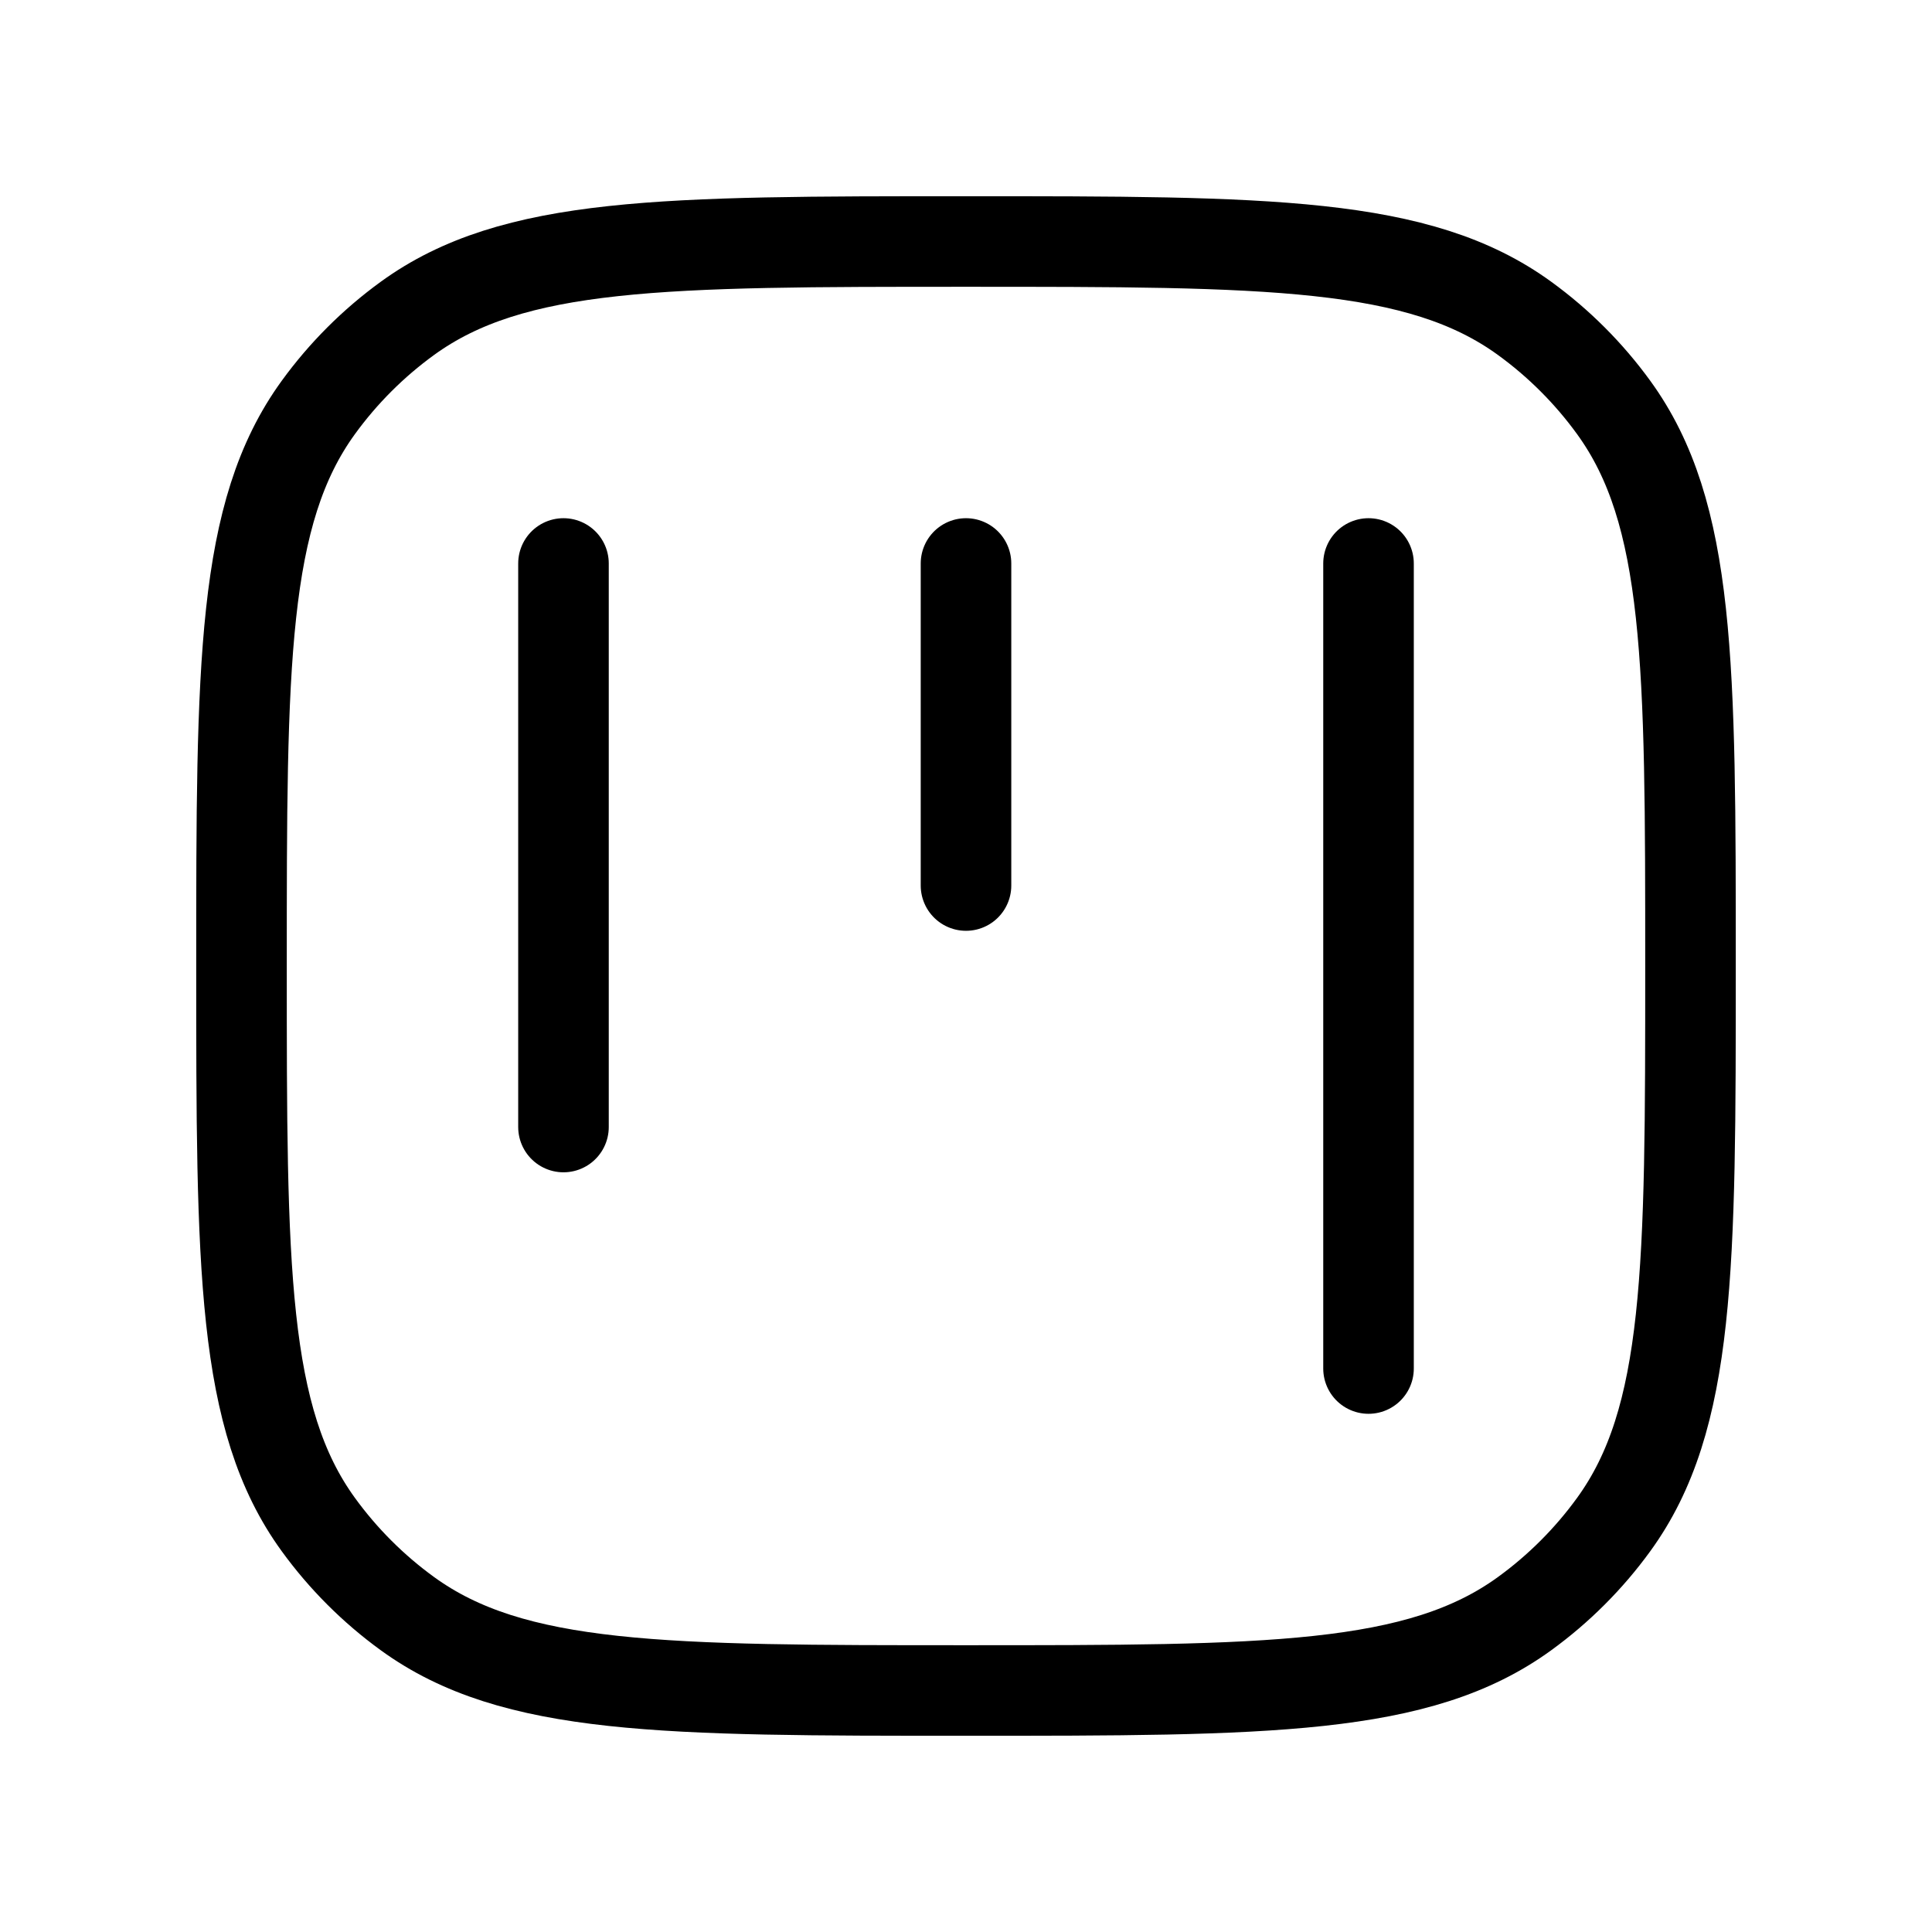
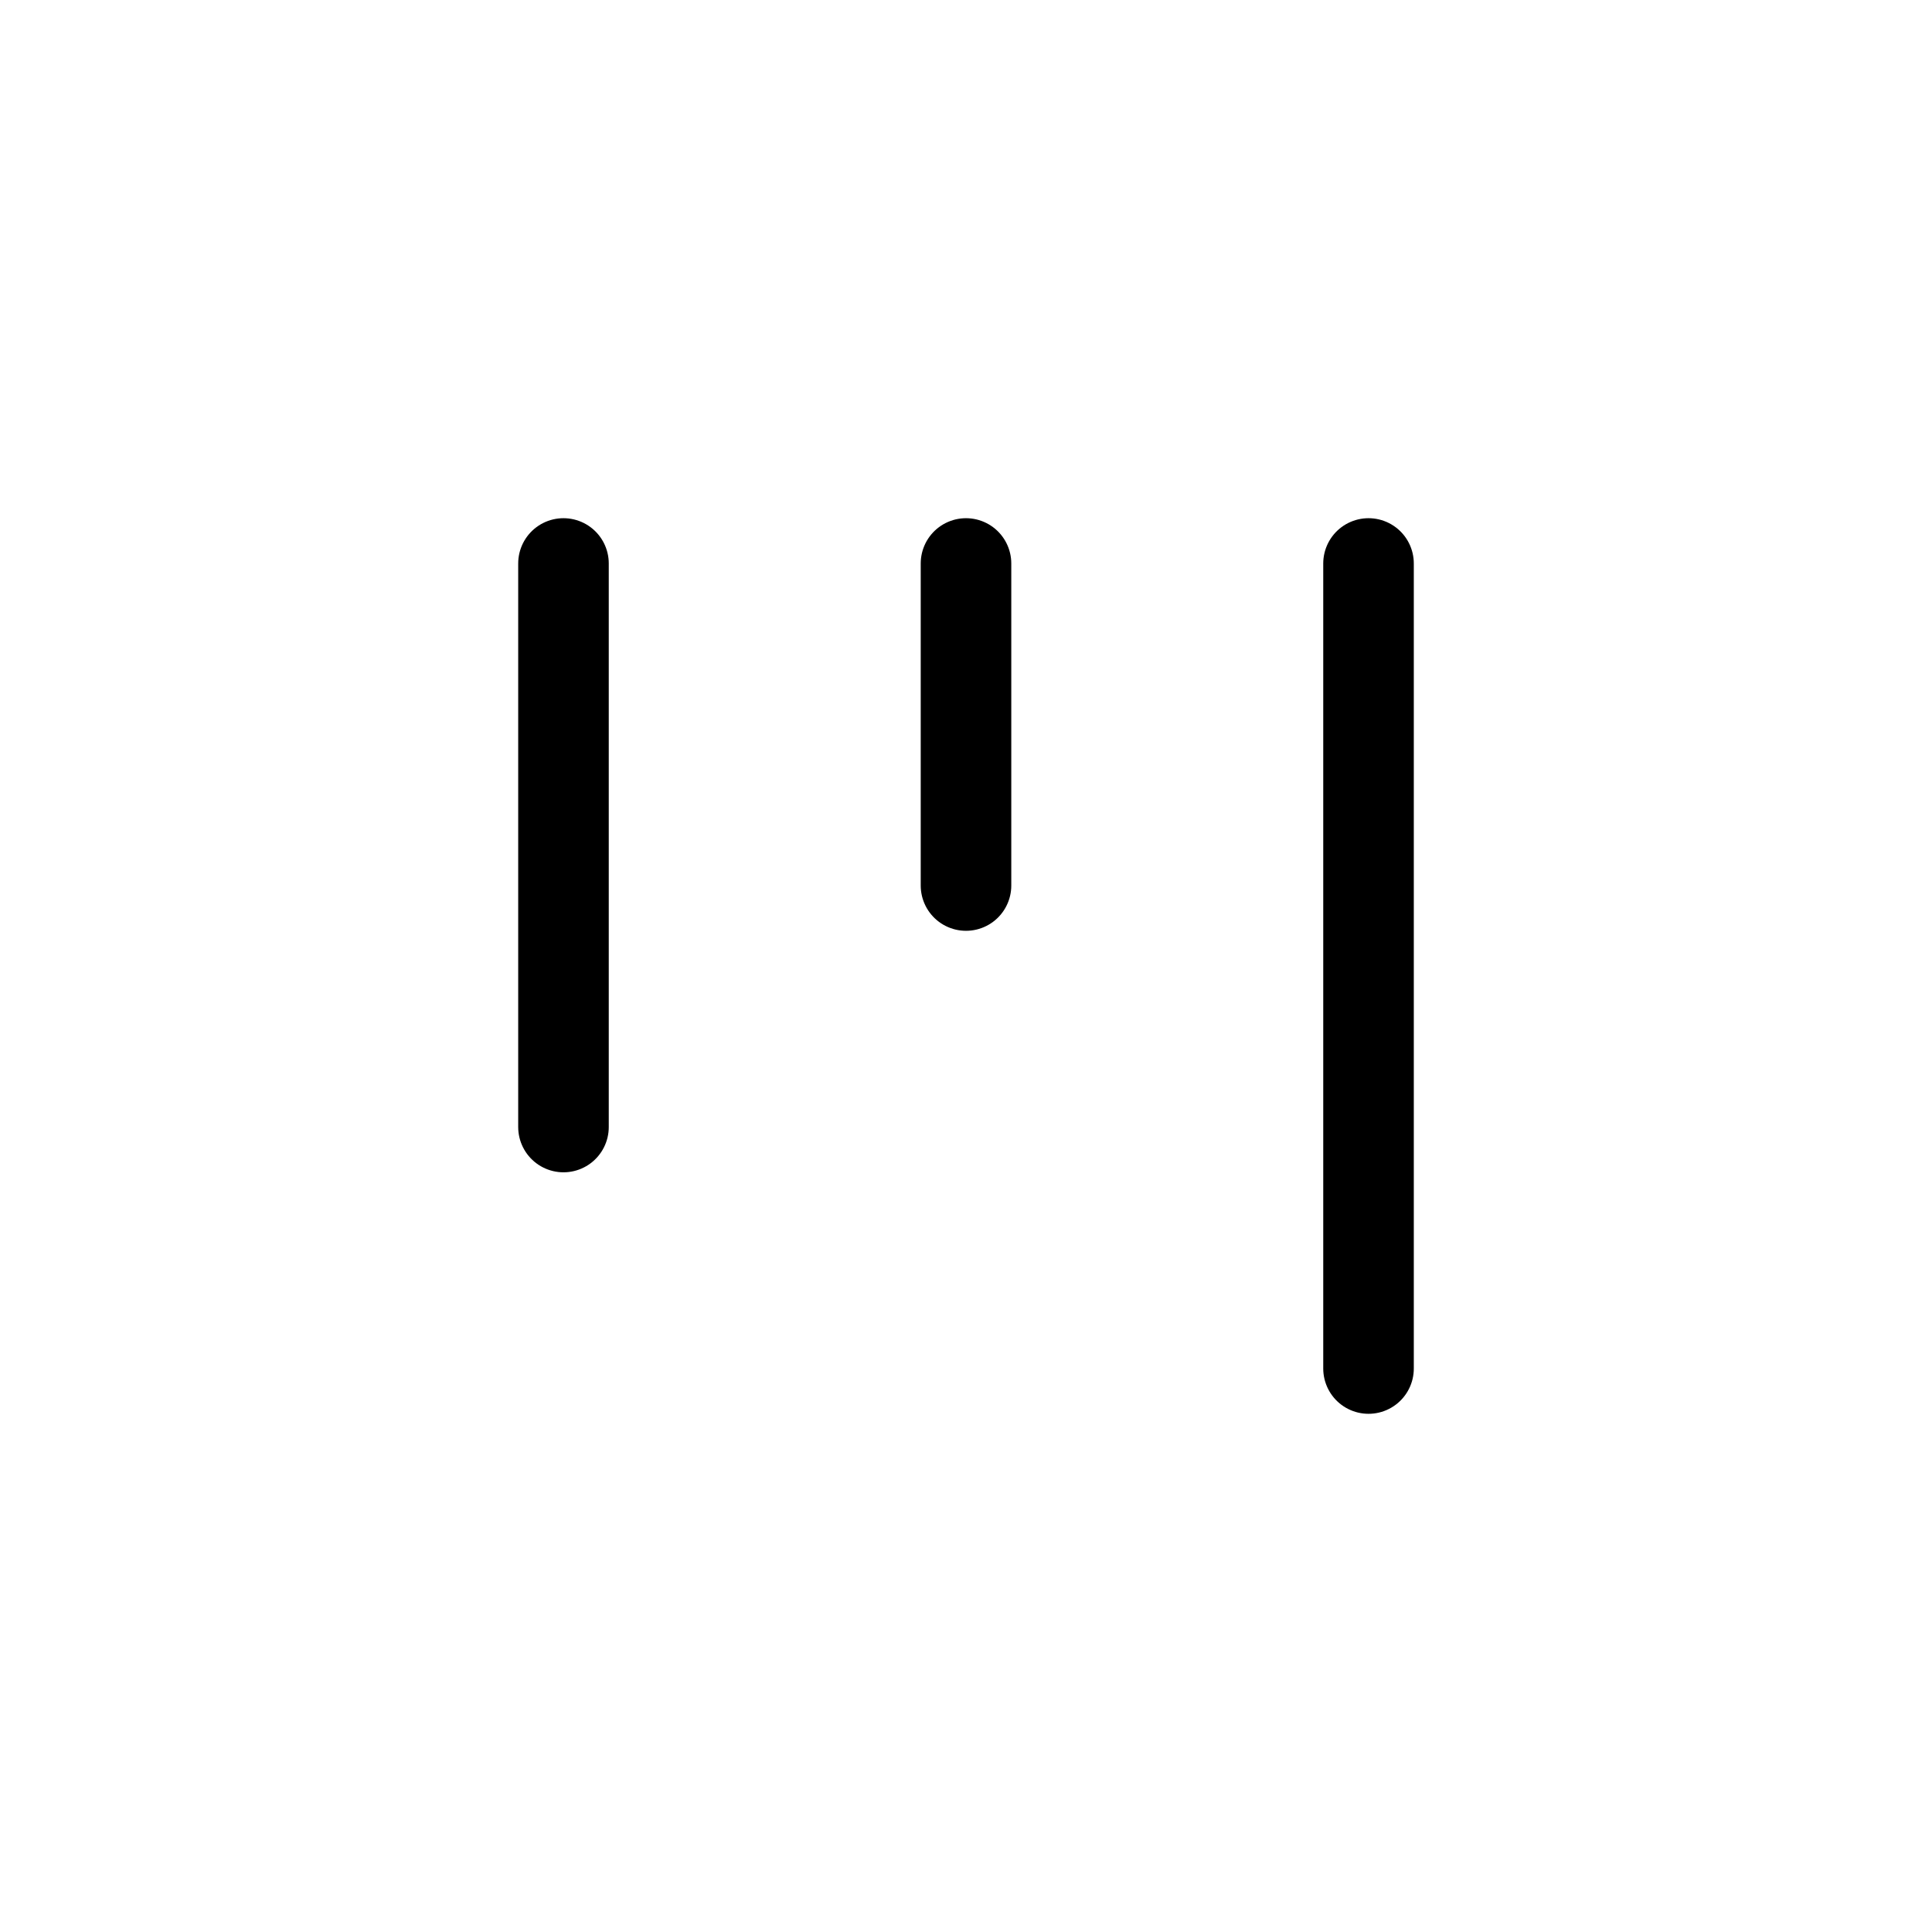
<svg xmlns="http://www.w3.org/2000/svg" width="32" height="32" viewBox="0 0 32 32" fill="none">
-   <path d="M16 28C21 28 23.5 28 25.252 26.727C25.818 26.316 26.316 25.818 26.727 25.252C28 23.5 28 21 28 16C28 11 28 8.501 26.727 6.748C26.316 6.182 25.818 5.684 25.252 5.273C23.5 4 21 4 16 4C11 4 8.501 4 6.748 5.273C6.182 5.684 5.684 6.182 5.273 6.748C4 8.501 4 11 4 16C4 21 4 23.5 5.273 25.252C5.684 25.818 6.182 26.316 6.748 26.727C8.501 28 11 28 16 28Z" stroke="black" stroke-width="1.5" stroke-linecap="round" stroke-linejoin="round" />
  <path d="M16 9.333V14.667M22.667 9.333V22.667M9.333 9.333V18.667" stroke="black" stroke-width="1.5" stroke-linecap="round" stroke-linejoin="round" />
</svg>